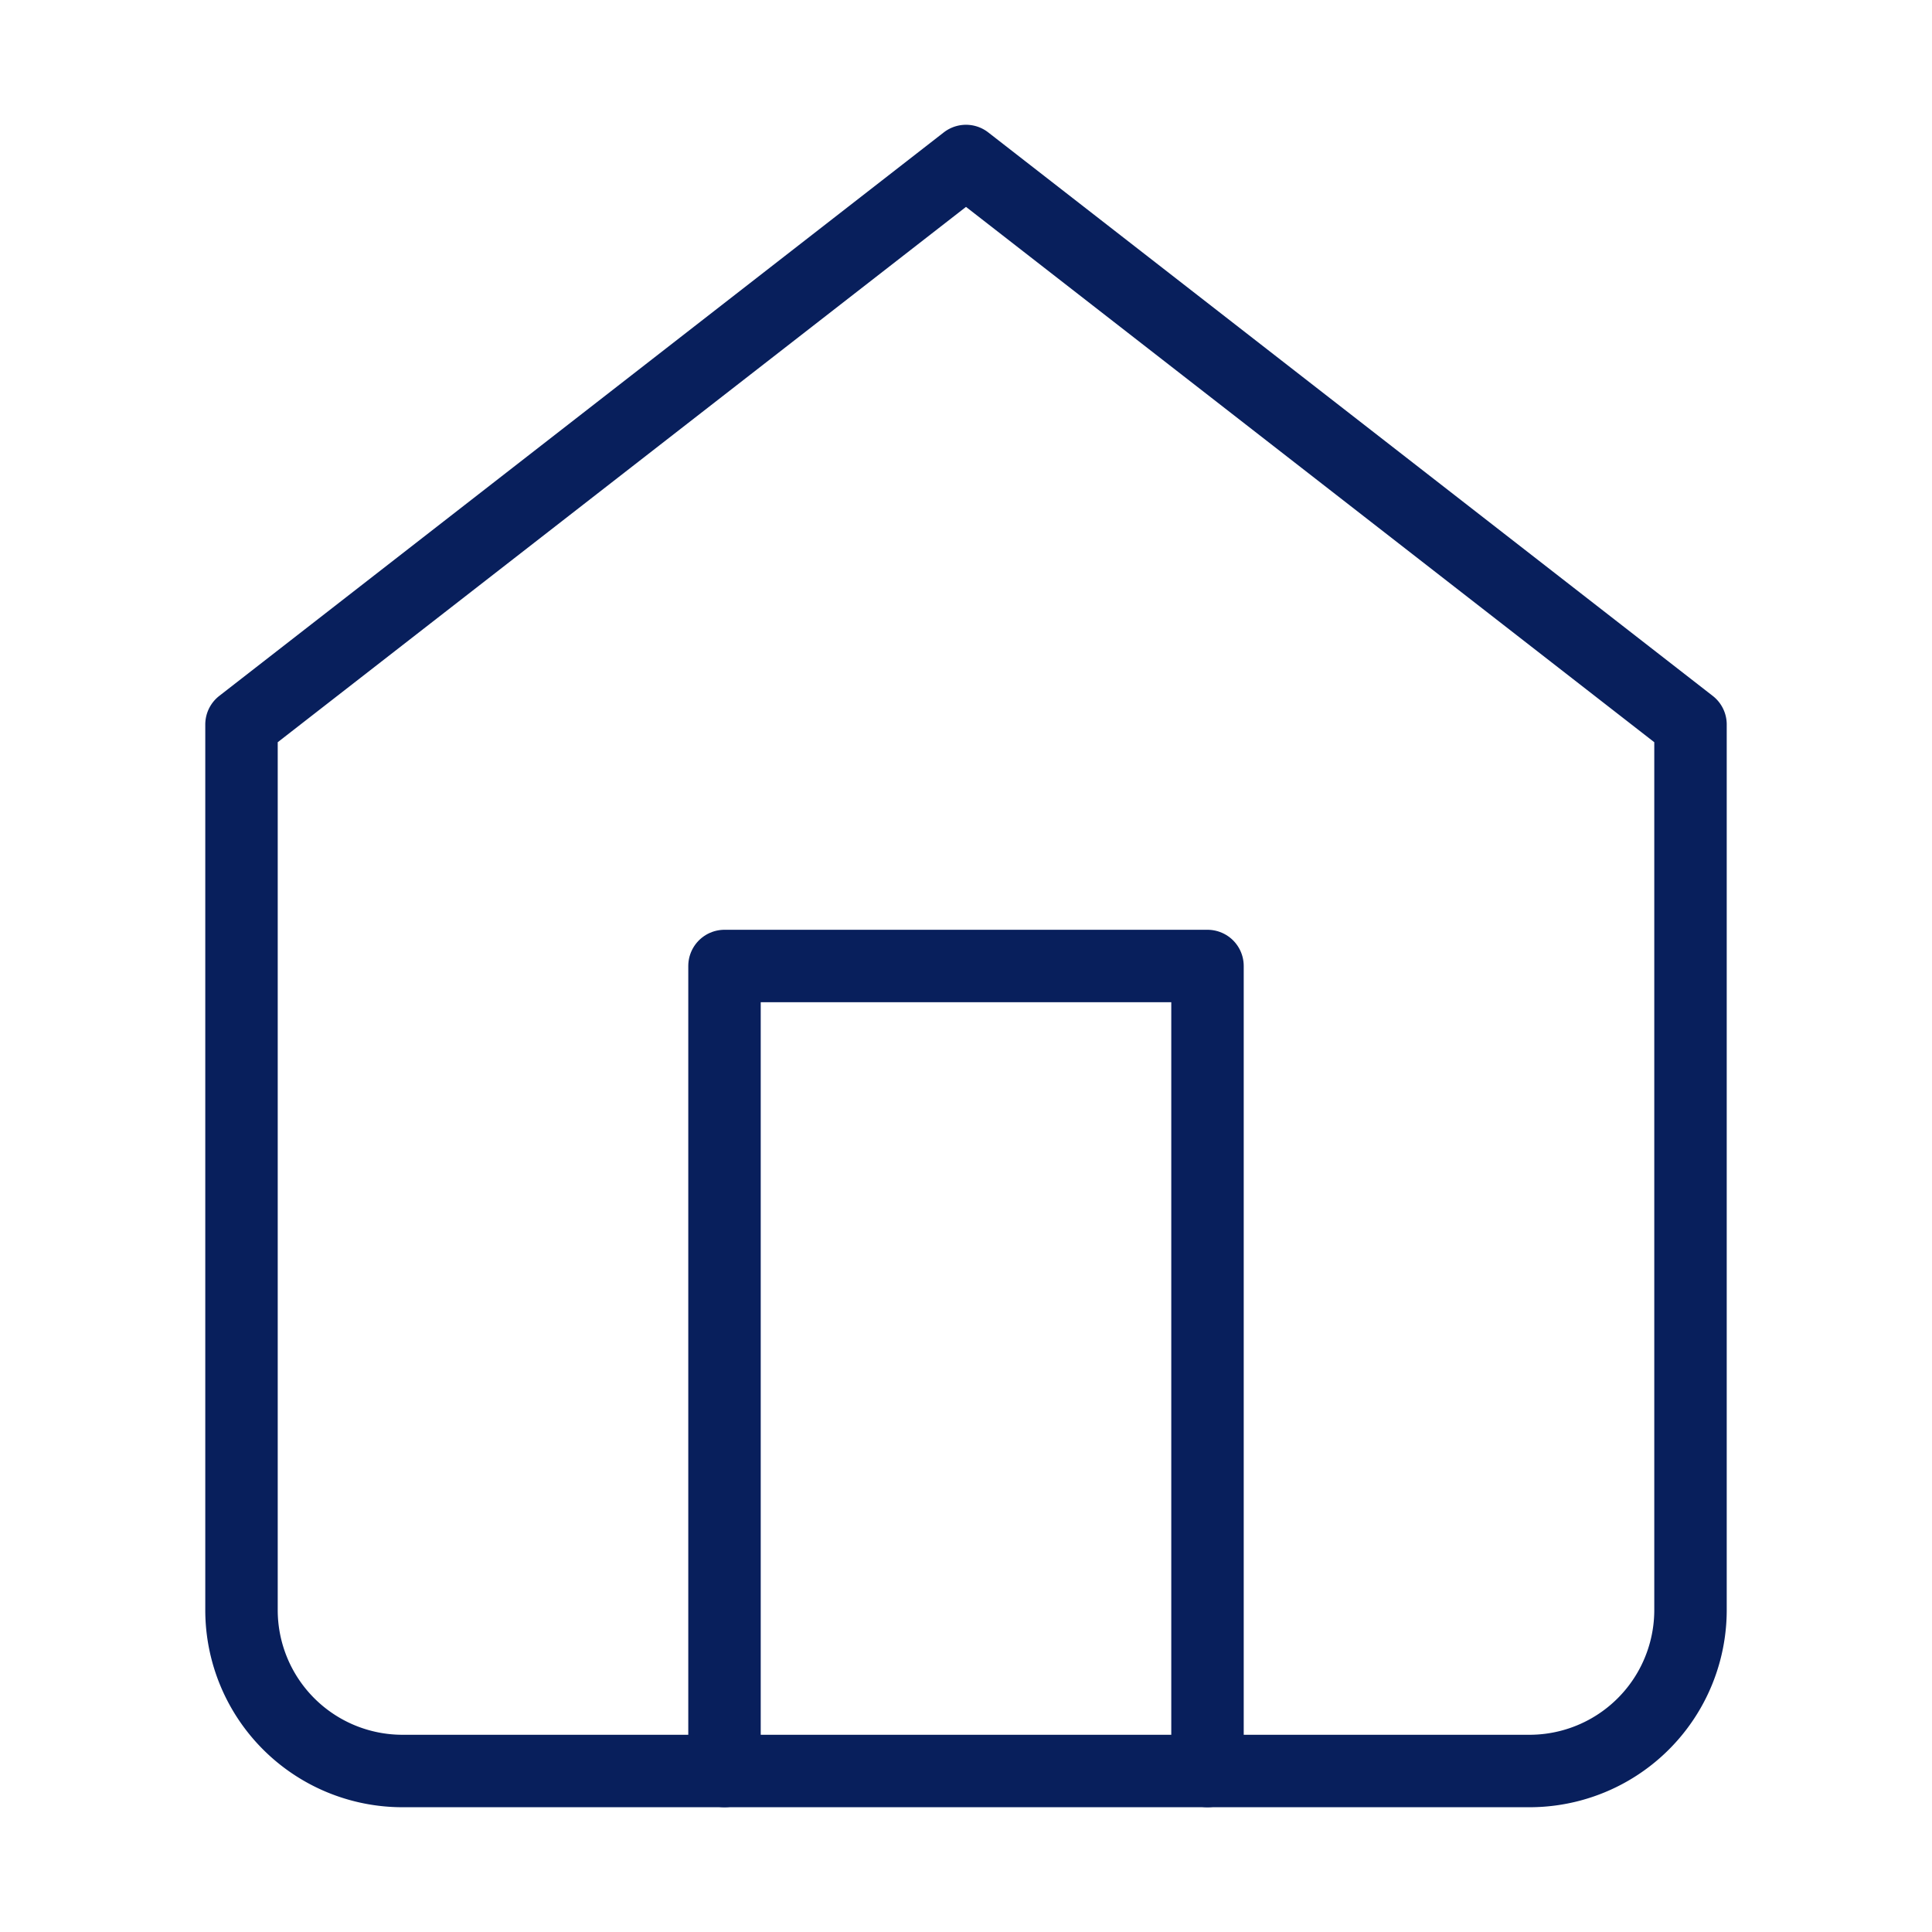
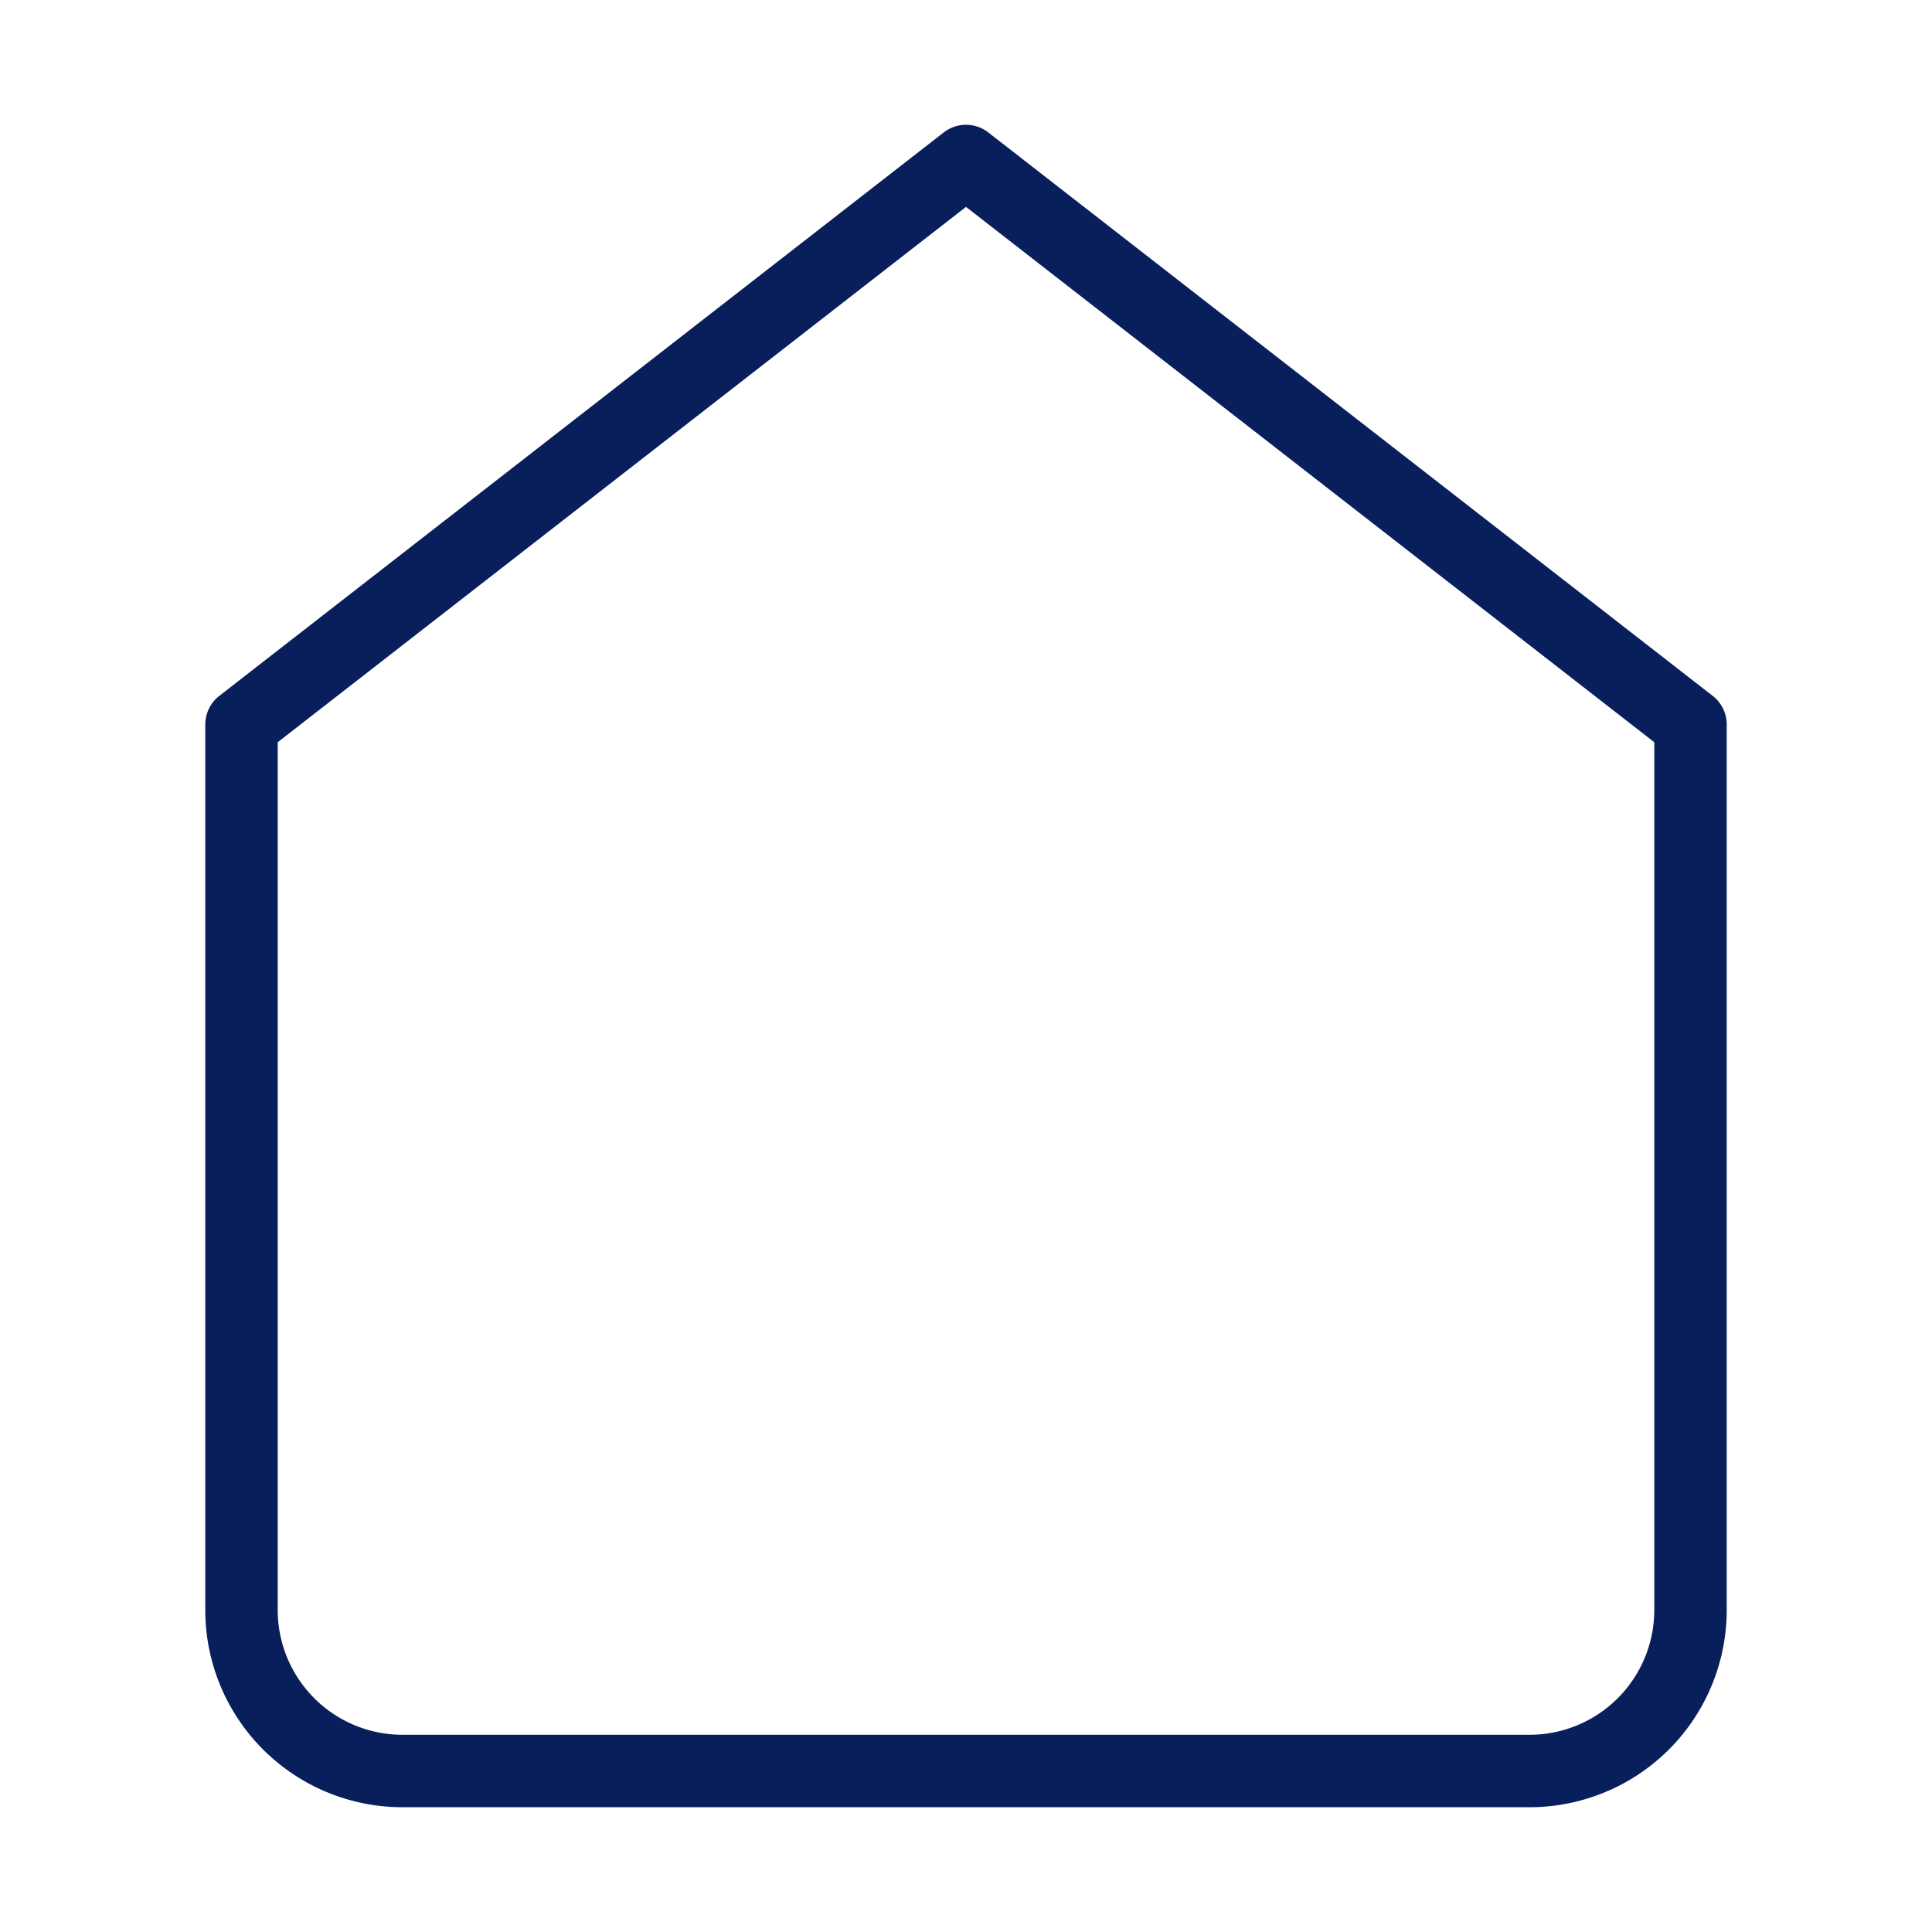
<svg xmlns="http://www.w3.org/2000/svg" width="24" height="24" viewBox="0 0 24 24" fill="none" stroke="#081f5c" stroke-width="0.9" stroke-linecap="round" stroke-linejoin="round" class="feather feather-home">
  <path d="M3 9l9-7 9 7v11a2 2 0 0 1-2 2H5a2 2 0 0 1-2-2z" />
-   <polyline points="9 22 9 12 15 12 15 22" />
</svg>